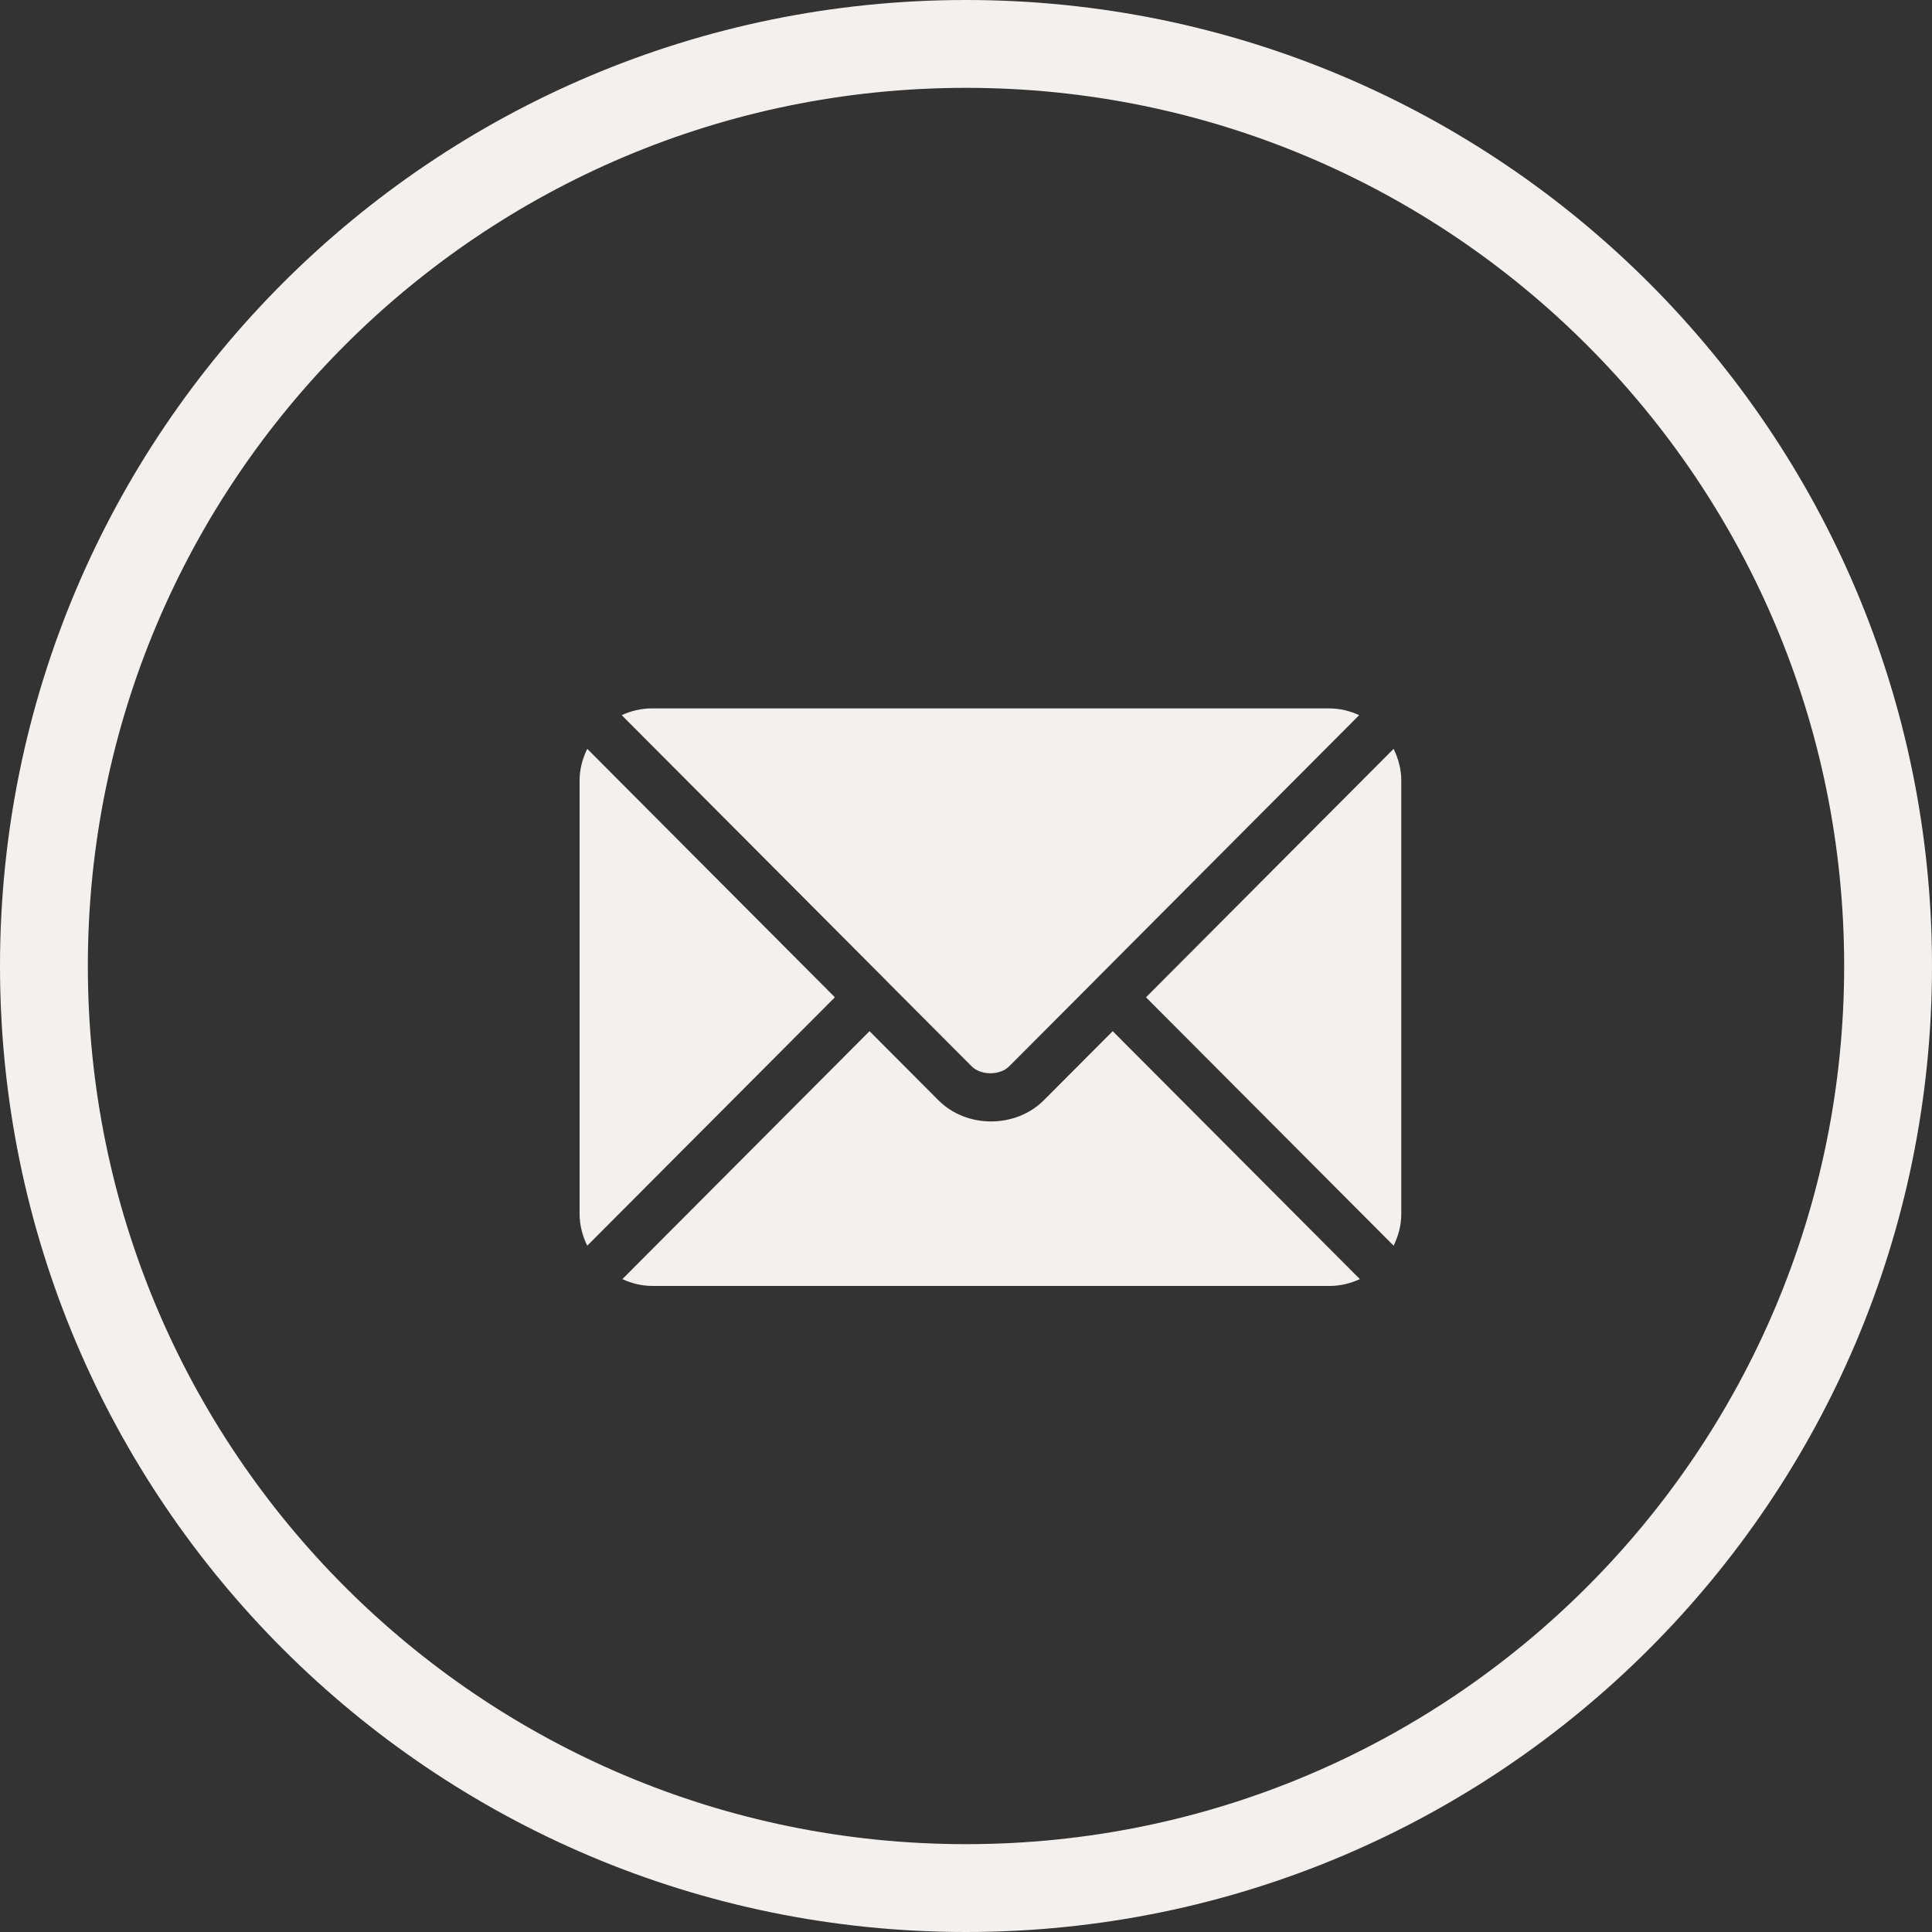
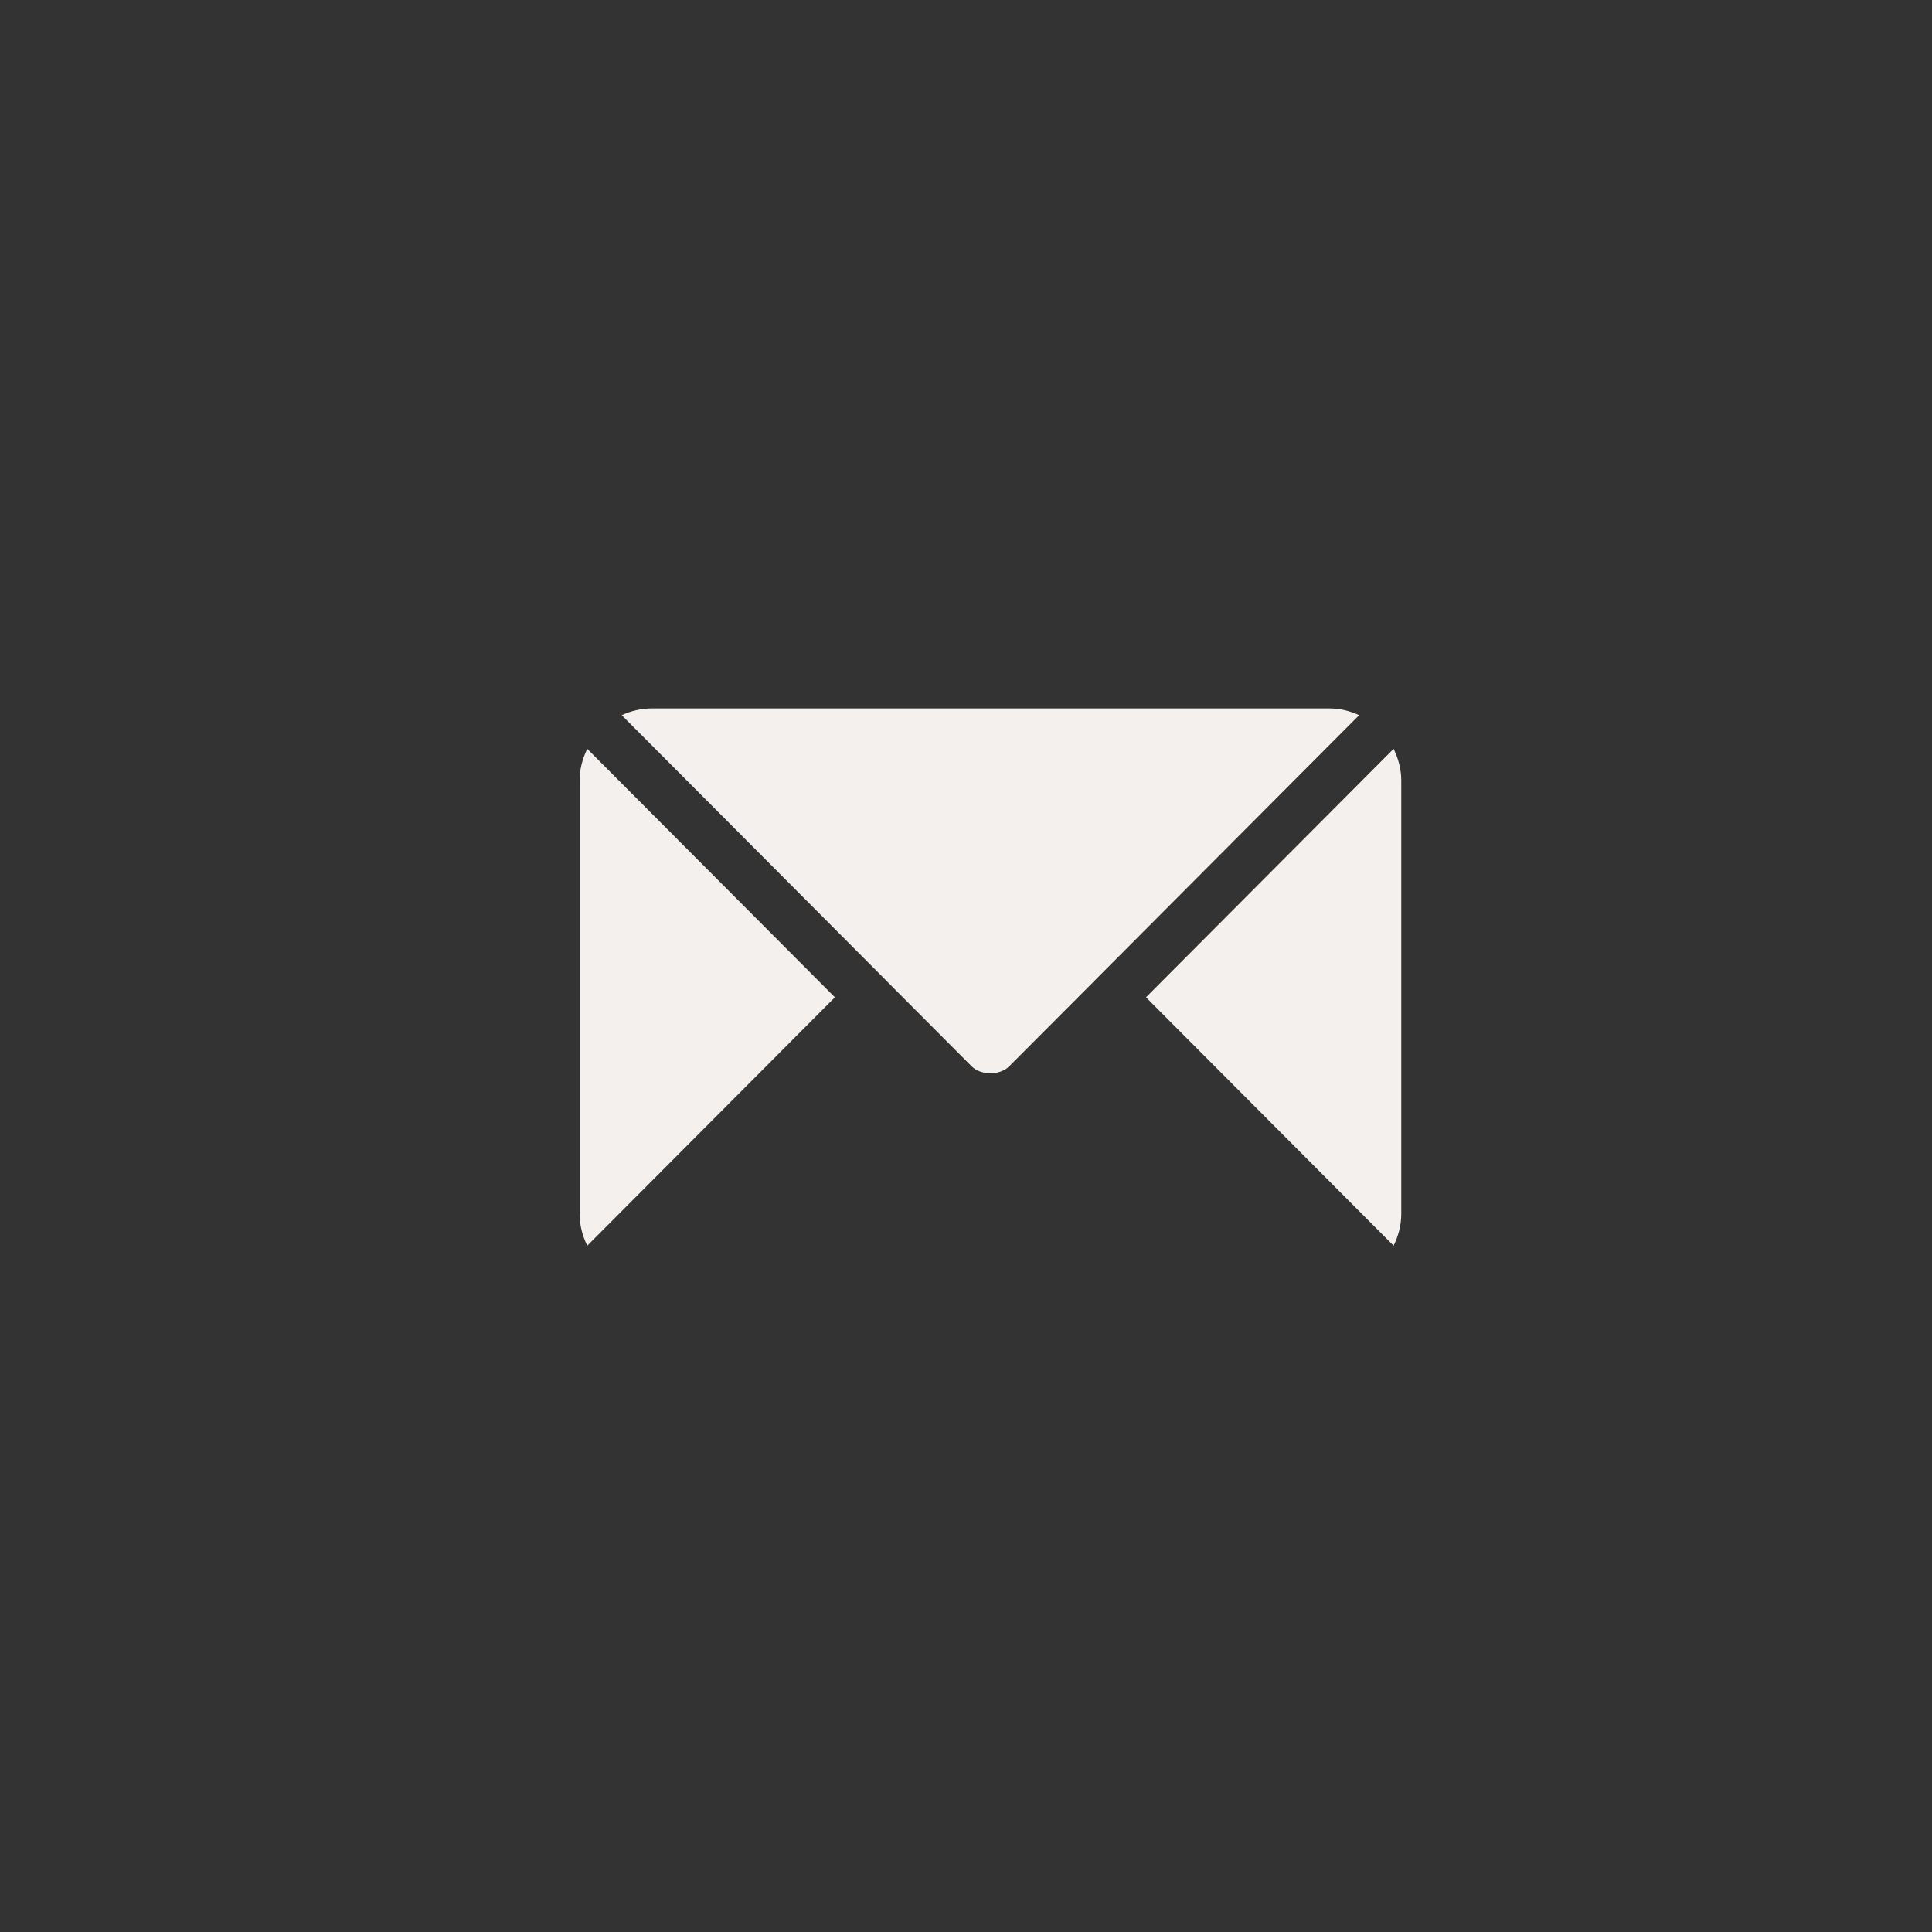
<svg xmlns="http://www.w3.org/2000/svg" width="30" height="30" viewBox="0 0 30 30" fill="none">
  <rect x="0" y="0" width="30" height="30" fill="#333333" stroke="none" />
-   <path d="M15 0C6.716 0 0 6.716 0 15C0 23.284 6.716 30 15 30C23.284 30 30 23.284 30 15C30 6.716 23.284 0 15 0ZM15 28.636C7.469 28.636 1.364 22.531 1.364 15C1.364 7.469 7.469 1.364 15 1.364C22.531 1.364 28.636 7.469 28.636 15C28.636 22.531 22.531 28.636 15 28.636Z" fill="#F3F0ED" />
-   <path d="M17.278 16.012L16.209 17.084C15.776 17.519 15.013 17.528 14.571 17.084L13.502 16.012L9.664 19.862C9.807 19.928 9.964 19.968 10.132 19.968H20.648C20.815 19.968 20.973 19.928 21.116 19.862L17.278 16.012Z" fill="#F3F0ED" />
  <path d="M20.637 11H10.121C9.954 11 9.796 11.039 9.654 11.105L13.755 15.22C13.755 15.22 13.755 15.221 13.756 15.221C13.756 15.221 13.756 15.221 13.756 15.222L15.089 16.559C15.231 16.701 15.528 16.701 15.669 16.559L17.003 15.222C17.003 15.222 17.003 15.221 17.003 15.221C17.003 15.221 17.004 15.22 17.004 15.22L21.105 11.105C20.962 11.039 20.805 11 20.637 11ZM9.119 11.628C9.045 11.778 9 11.944 9 12.121V18.85C9 19.027 9.045 19.193 9.119 19.343L12.964 15.486L9.119 11.628ZM21.64 11.628L17.795 15.486L21.64 19.343C21.713 19.193 21.759 19.027 21.759 18.85V12.121C21.759 11.944 21.713 11.778 21.64 11.628Z" fill="#F3F0ED" />
</svg>